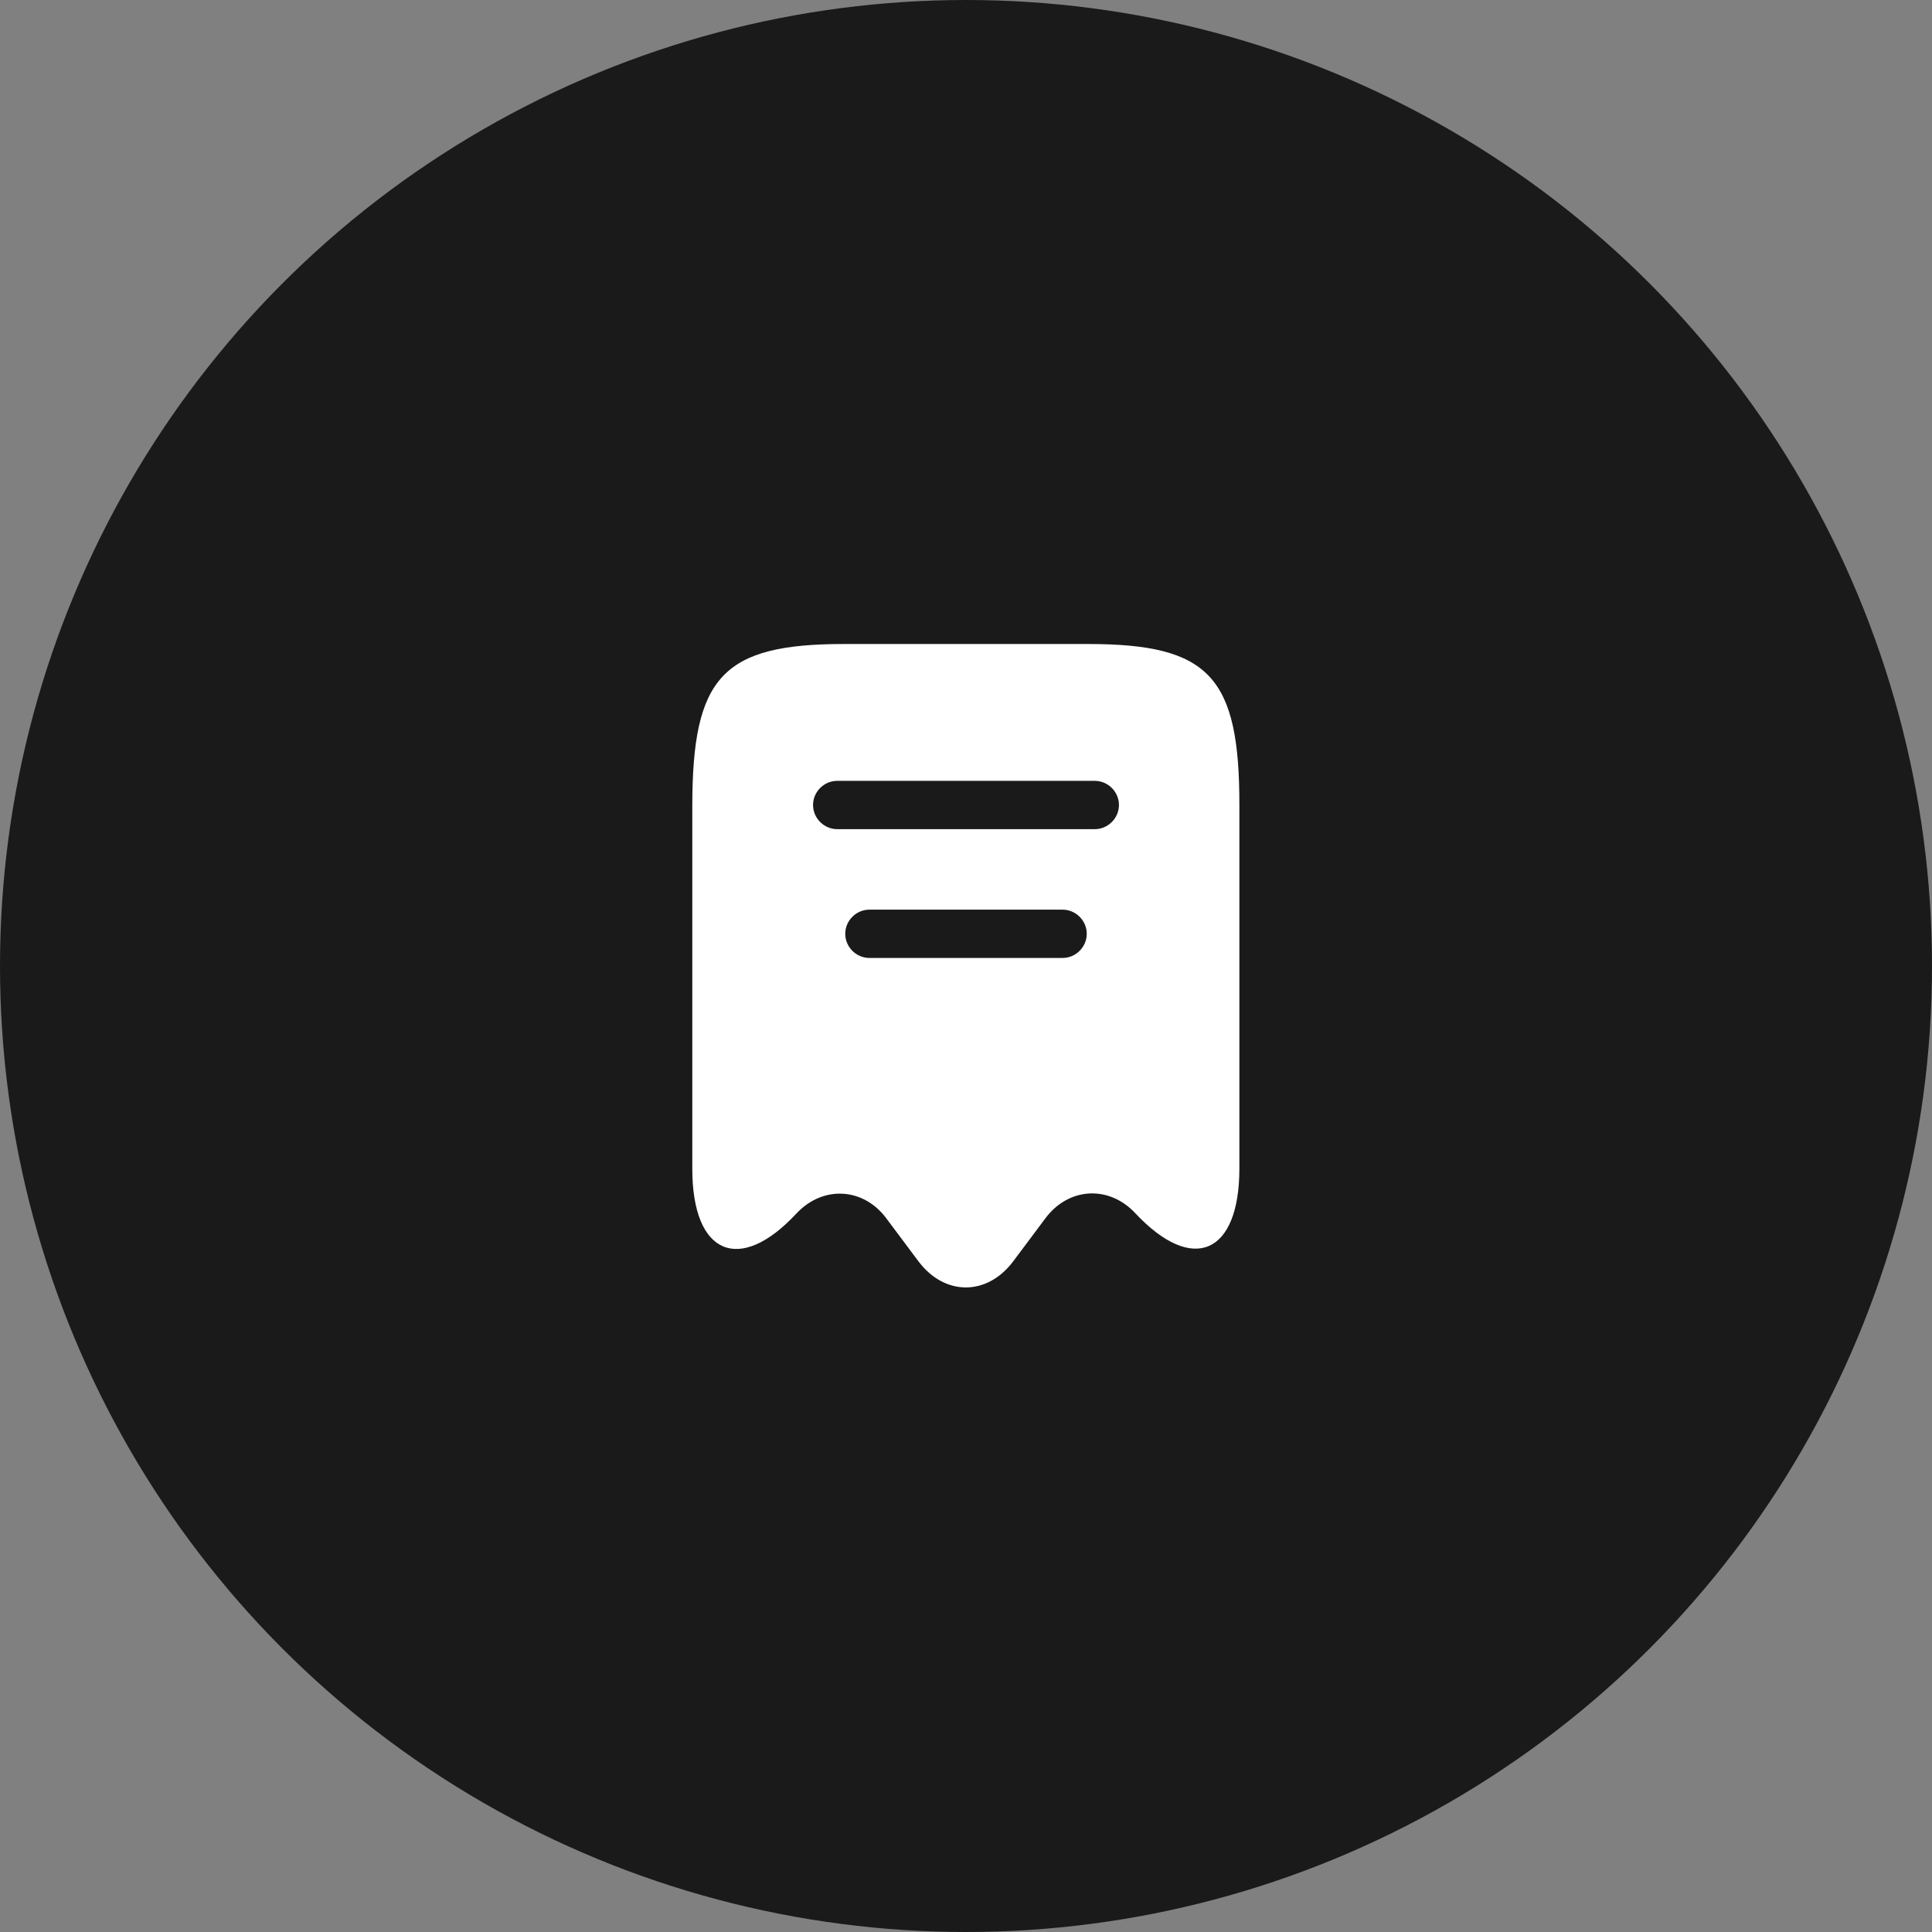
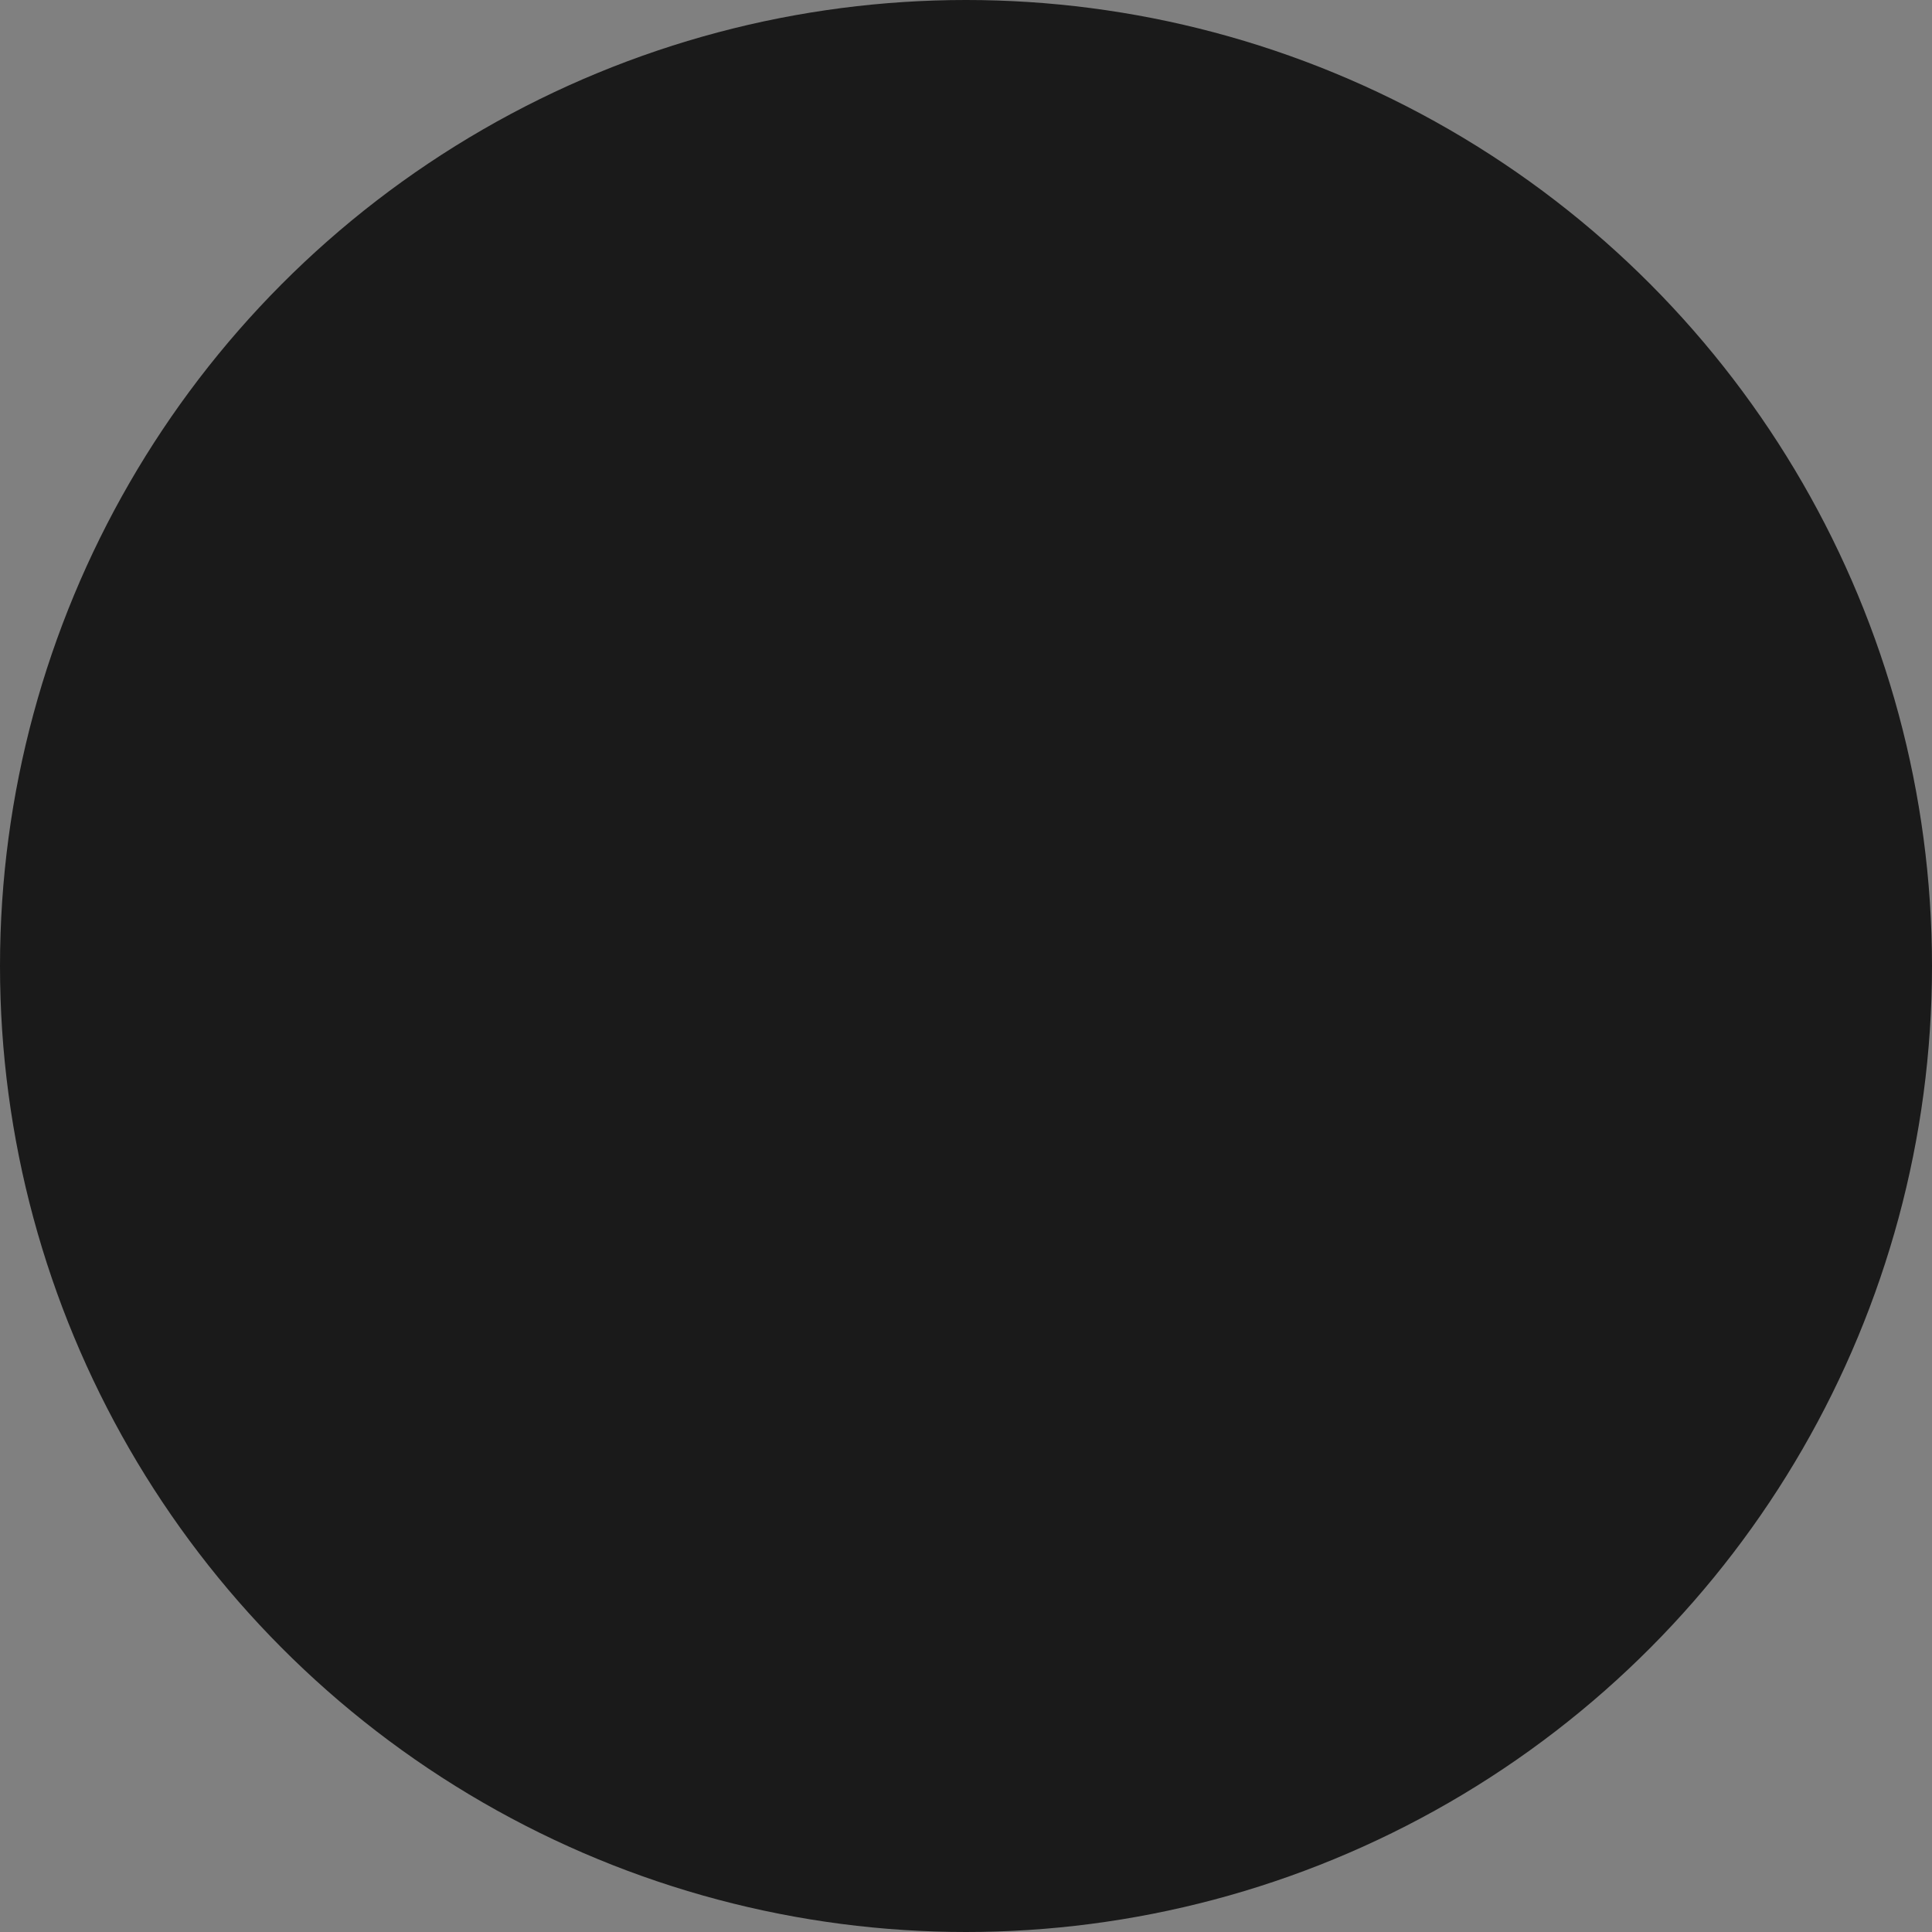
<svg xmlns="http://www.w3.org/2000/svg" width="60" height="60" viewBox="0 0 60 60" fill="none">
  <rect x="0" y="0" width="60" height="60" fill="#808080" stroke="none" />
  <circle cx="30" cy="30" r="30" fill="#1A1A1A" />
-   <path d="M33.78 20H26.22C22.44 20 21.5 21.01 21.5 25.04V36.3C21.5 38.96 22.96 39.59 24.73 37.69L24.74 37.68C25.56 36.81 26.81 36.88 27.52 37.83L28.53 39.18C29.34 40.25 30.65 40.25 31.46 39.18L32.47 37.83C33.19 36.87 34.44 36.8 35.26 37.68C37.04 39.58 38.49 38.95 38.49 36.29V25.04C38.5 21.01 37.56 20 33.78 20ZM33 29.75H27C26.59 29.75 26.25 29.41 26.25 29C26.25 28.59 26.59 28.25 27 28.25H33C33.41 28.25 33.75 28.59 33.75 29C33.75 29.41 33.41 29.75 33 29.75ZM34 25.75H26C25.59 25.75 25.25 25.41 25.25 25C25.25 24.59 25.59 24.25 26 24.25H34C34.41 24.25 34.75 24.59 34.75 25C34.75 25.41 34.41 25.75 34 25.75Z" fill="white" />
</svg>